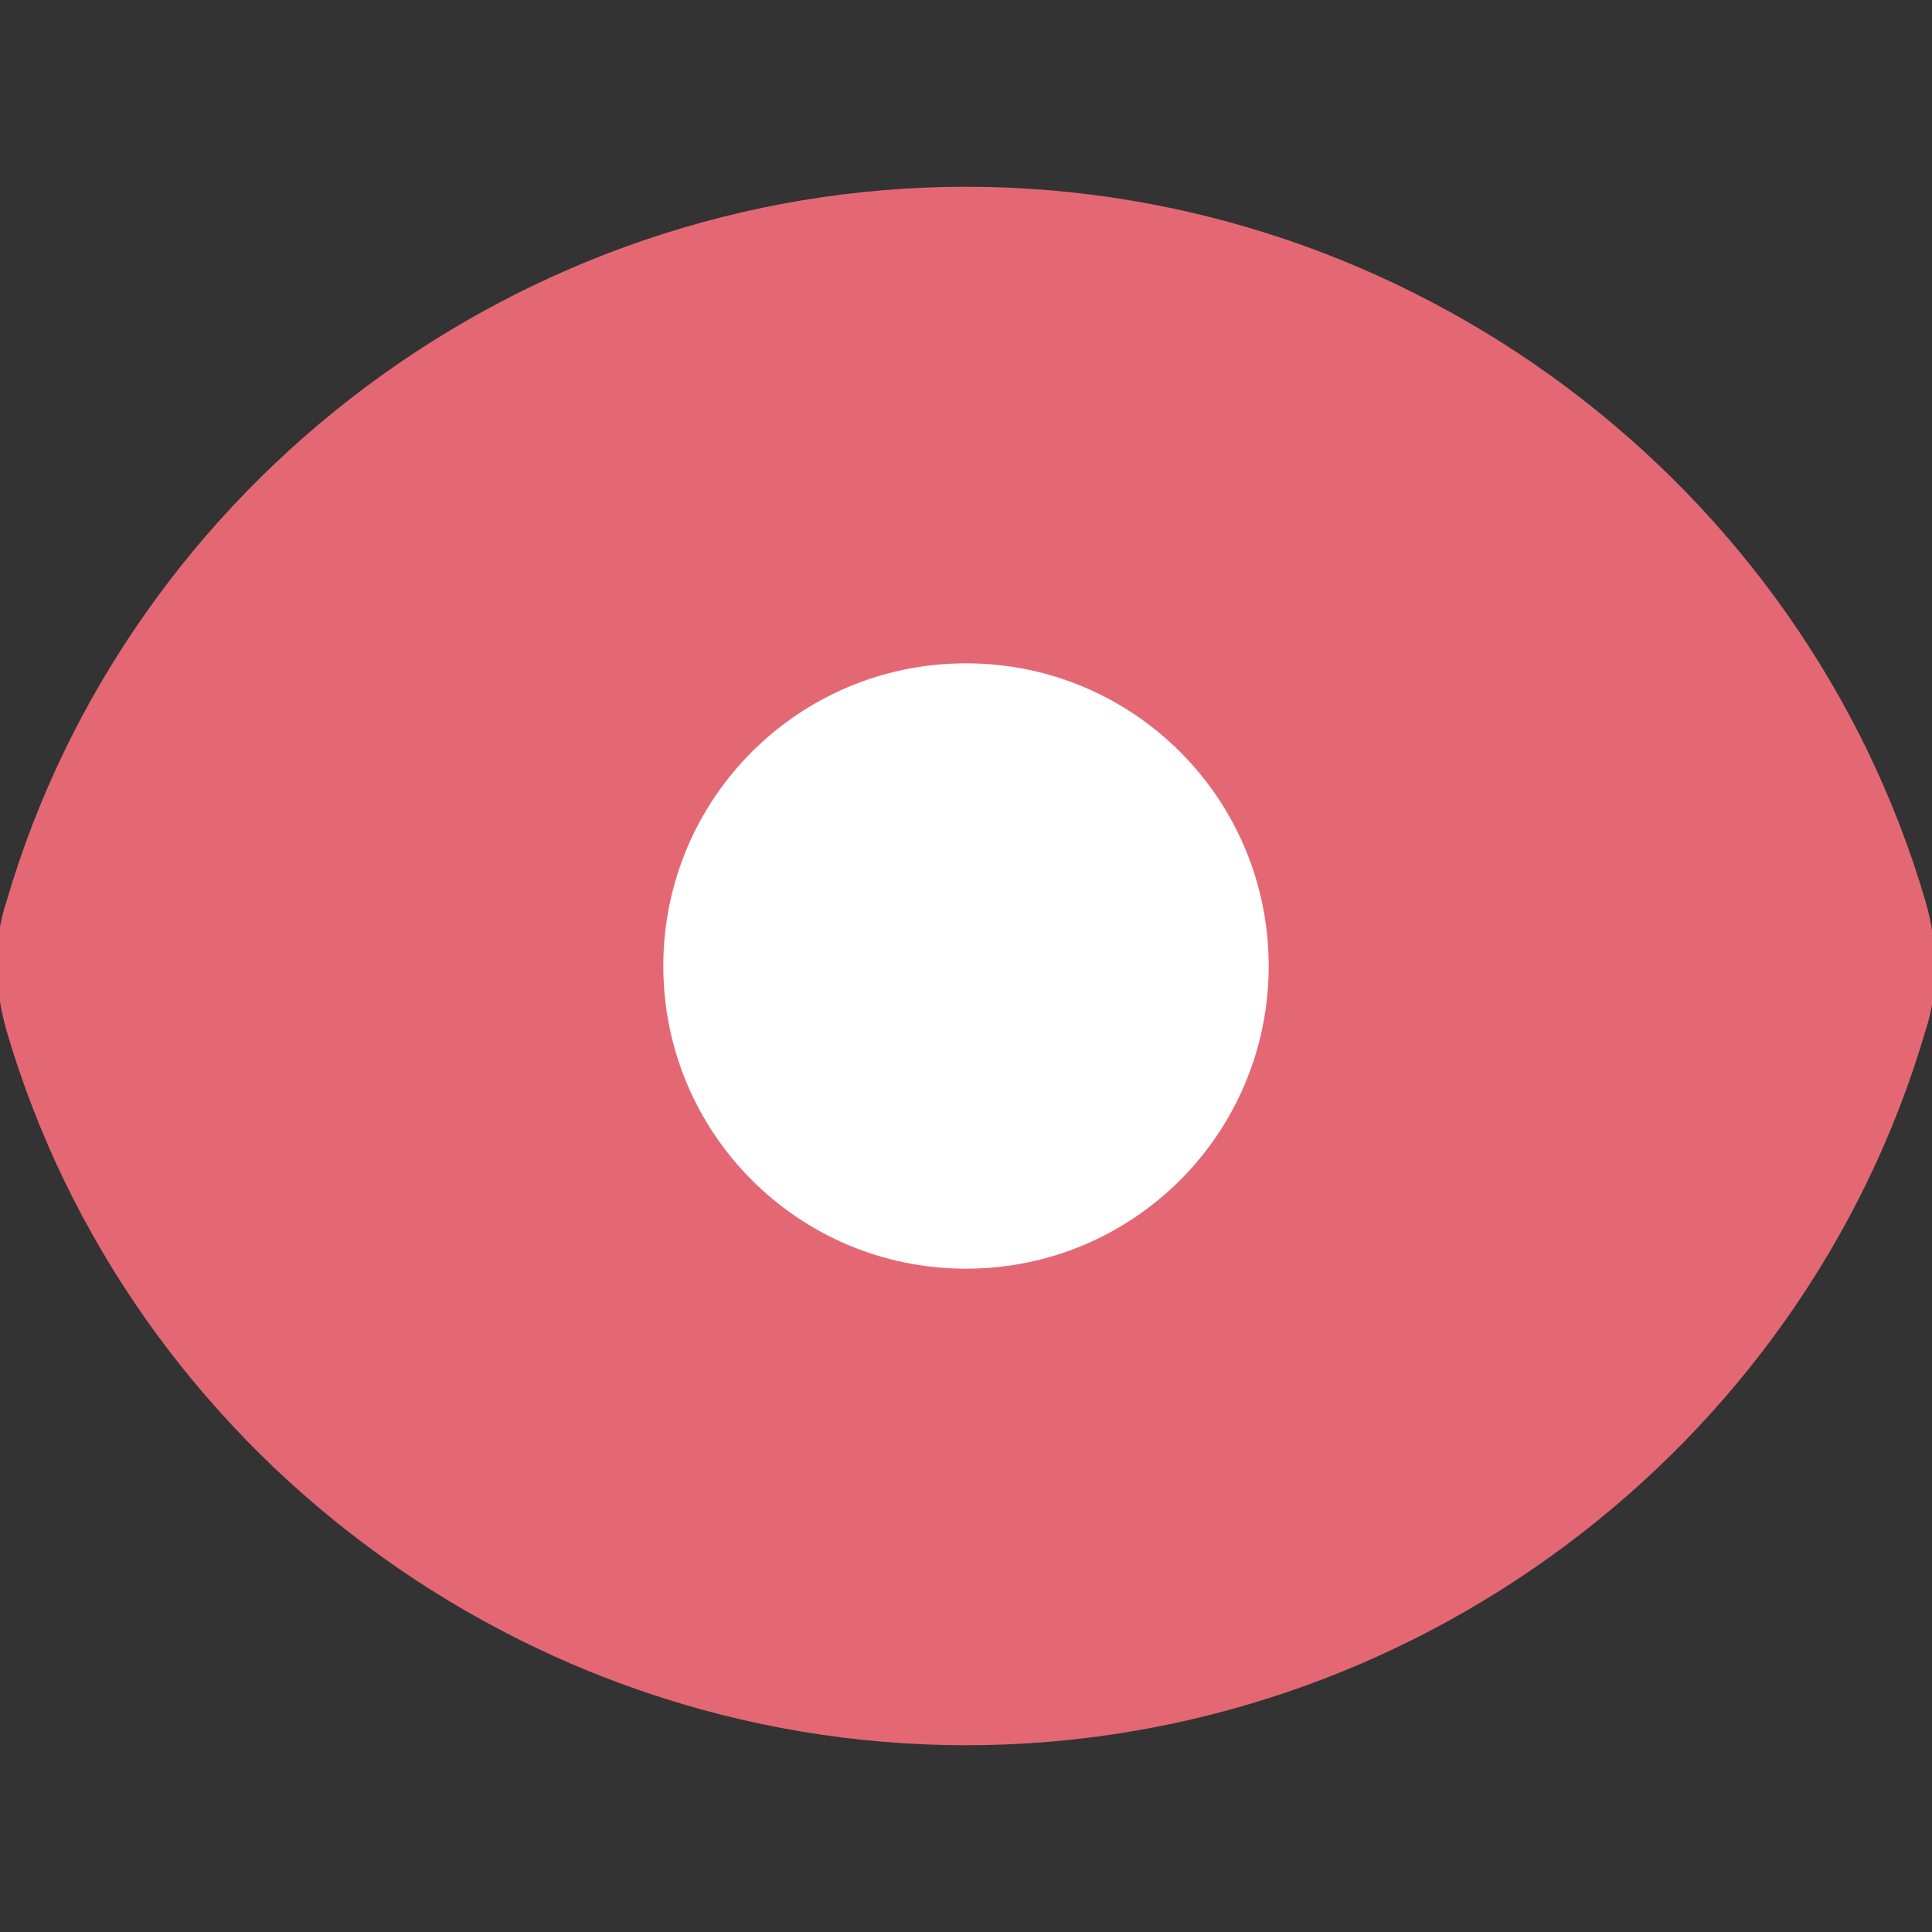
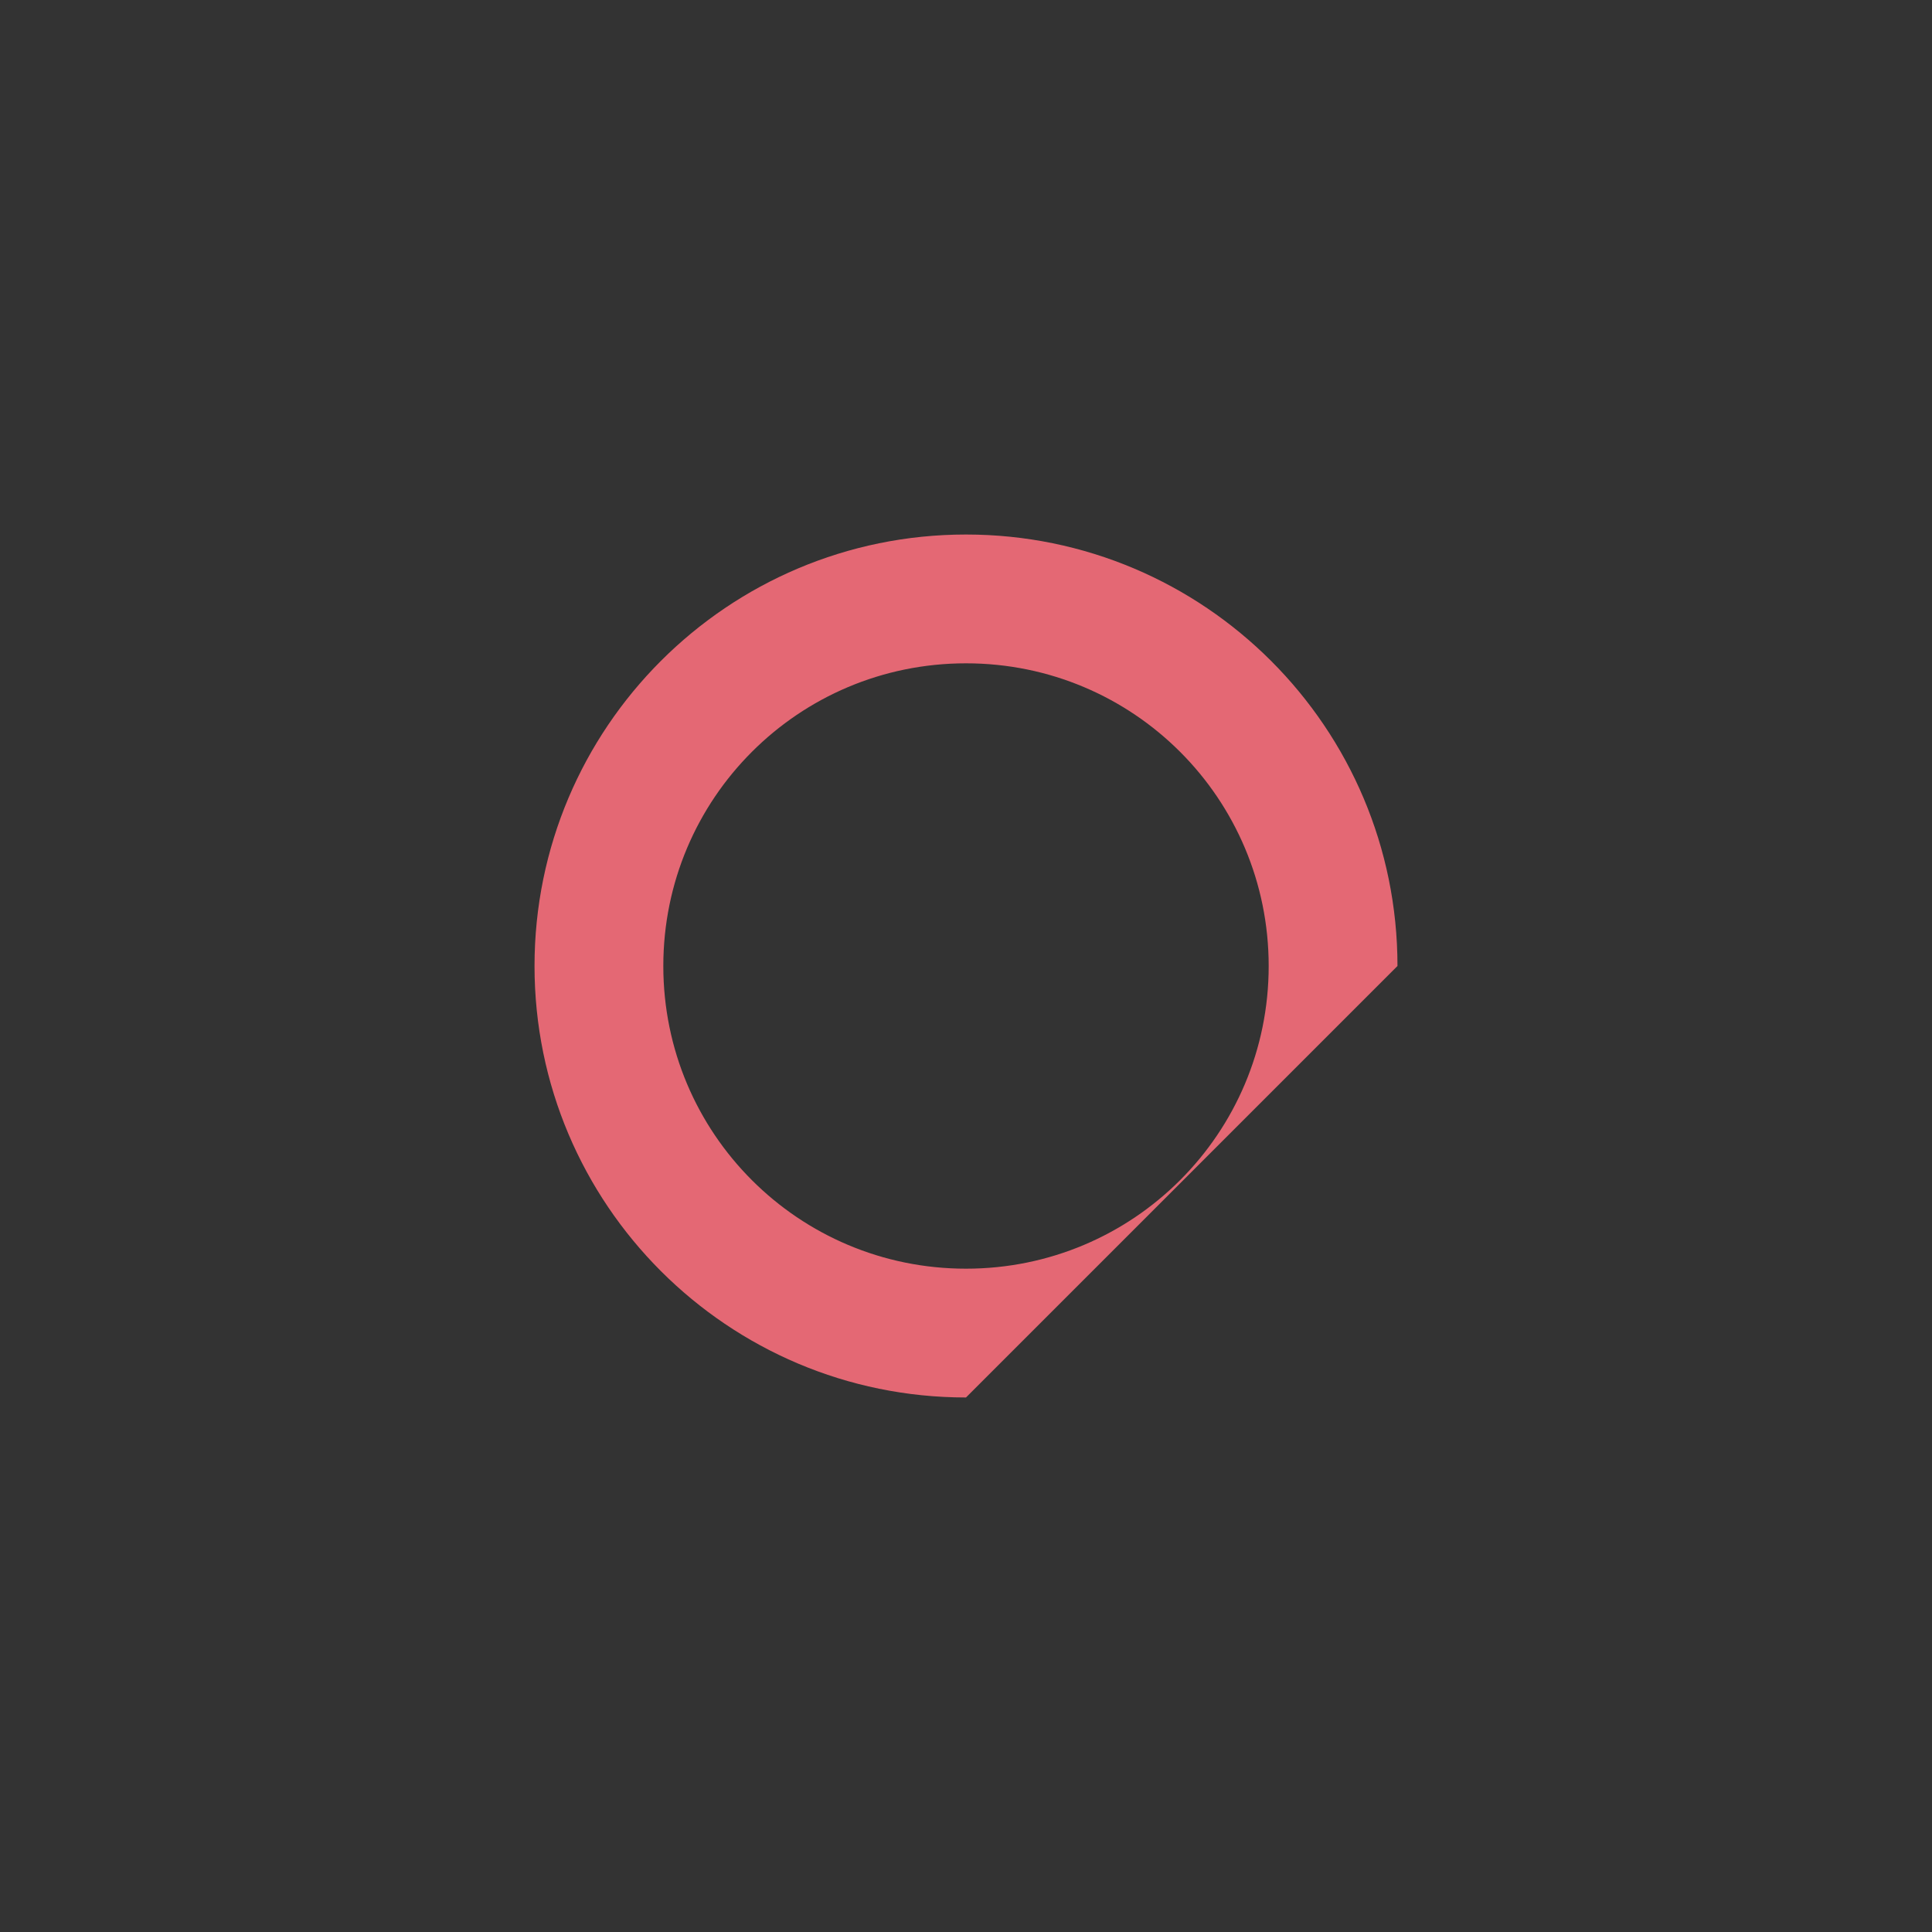
<svg xmlns="http://www.w3.org/2000/svg" version="1.1" id="Layer_1" x="0px" y="0px" viewBox="0 0 30 30" style="enable-background:new 0 0 30 30;" xml:space="preserve">
  <rect x="0" y="0" width="30" height="30" fill="#333333" stroke="none" />
  <style type="text/css">
	.st0{fill:#E46874;}
	.st1{fill:#FFFFFF;}
</style>
  <g>
-     <path class="st0" d="M1.1,14.2C2.8,8.3,8.4,3.9,15,3.9s12.2,4.4,13.9,10.4c0.1,0.5,0.1,1,0,1.5c-1.7,6-7.3,10.4-13.9,10.4   S2.8,21.7,1.1,15.8C1,15.3,1,14.7,1.1,14.2z" />
-     <path class="st0" d="M15,27.1C8.1,27.1,2,22.5,0.1,16c-0.2-0.7-0.2-1.4,0-2l0,0C2,7.5,8.1,2.9,15,2.9S28,7.5,29.9,14   c0.2,0.7,0.2,1.4,0,2C28,22.5,21.9,27.1,15,27.1z M2.1,14.5c-0.1,0.3-0.1,0.6,0,1C3.7,21.1,9,25.1,15,25.1s11.3-4,12.9-9.6   c0.1-0.3,0.1-0.6,0-1C26.3,8.9,21,4.9,15,4.9S3.7,8.9,2.1,14.5L2.1,14.5z" />
-   </g>
+     </g>
  <g>
-     <circle class="st1" cx="15" cy="15" r="5.7" />
-     <path class="st0" d="M15,21.7c-3.7,0-6.7-3-6.7-6.7s3-6.7,6.7-6.7s6.7,3,6.7,6.7S18.7,21.7,15,21.7z M15,10.3   c-2.6,0-4.7,2.1-4.7,4.7s2.1,4.7,4.7,4.7s4.7-2.1,4.7-4.7S17.6,10.3,15,10.3z" />
+     <path class="st0" d="M15,21.7c-3.7,0-6.7-3-6.7-6.7s3-6.7,6.7-6.7s6.7,3,6.7,6.7z M15,10.3   c-2.6,0-4.7,2.1-4.7,4.7s2.1,4.7,4.7,4.7s4.7-2.1,4.7-4.7S17.6,10.3,15,10.3z" />
  </g>
</svg>